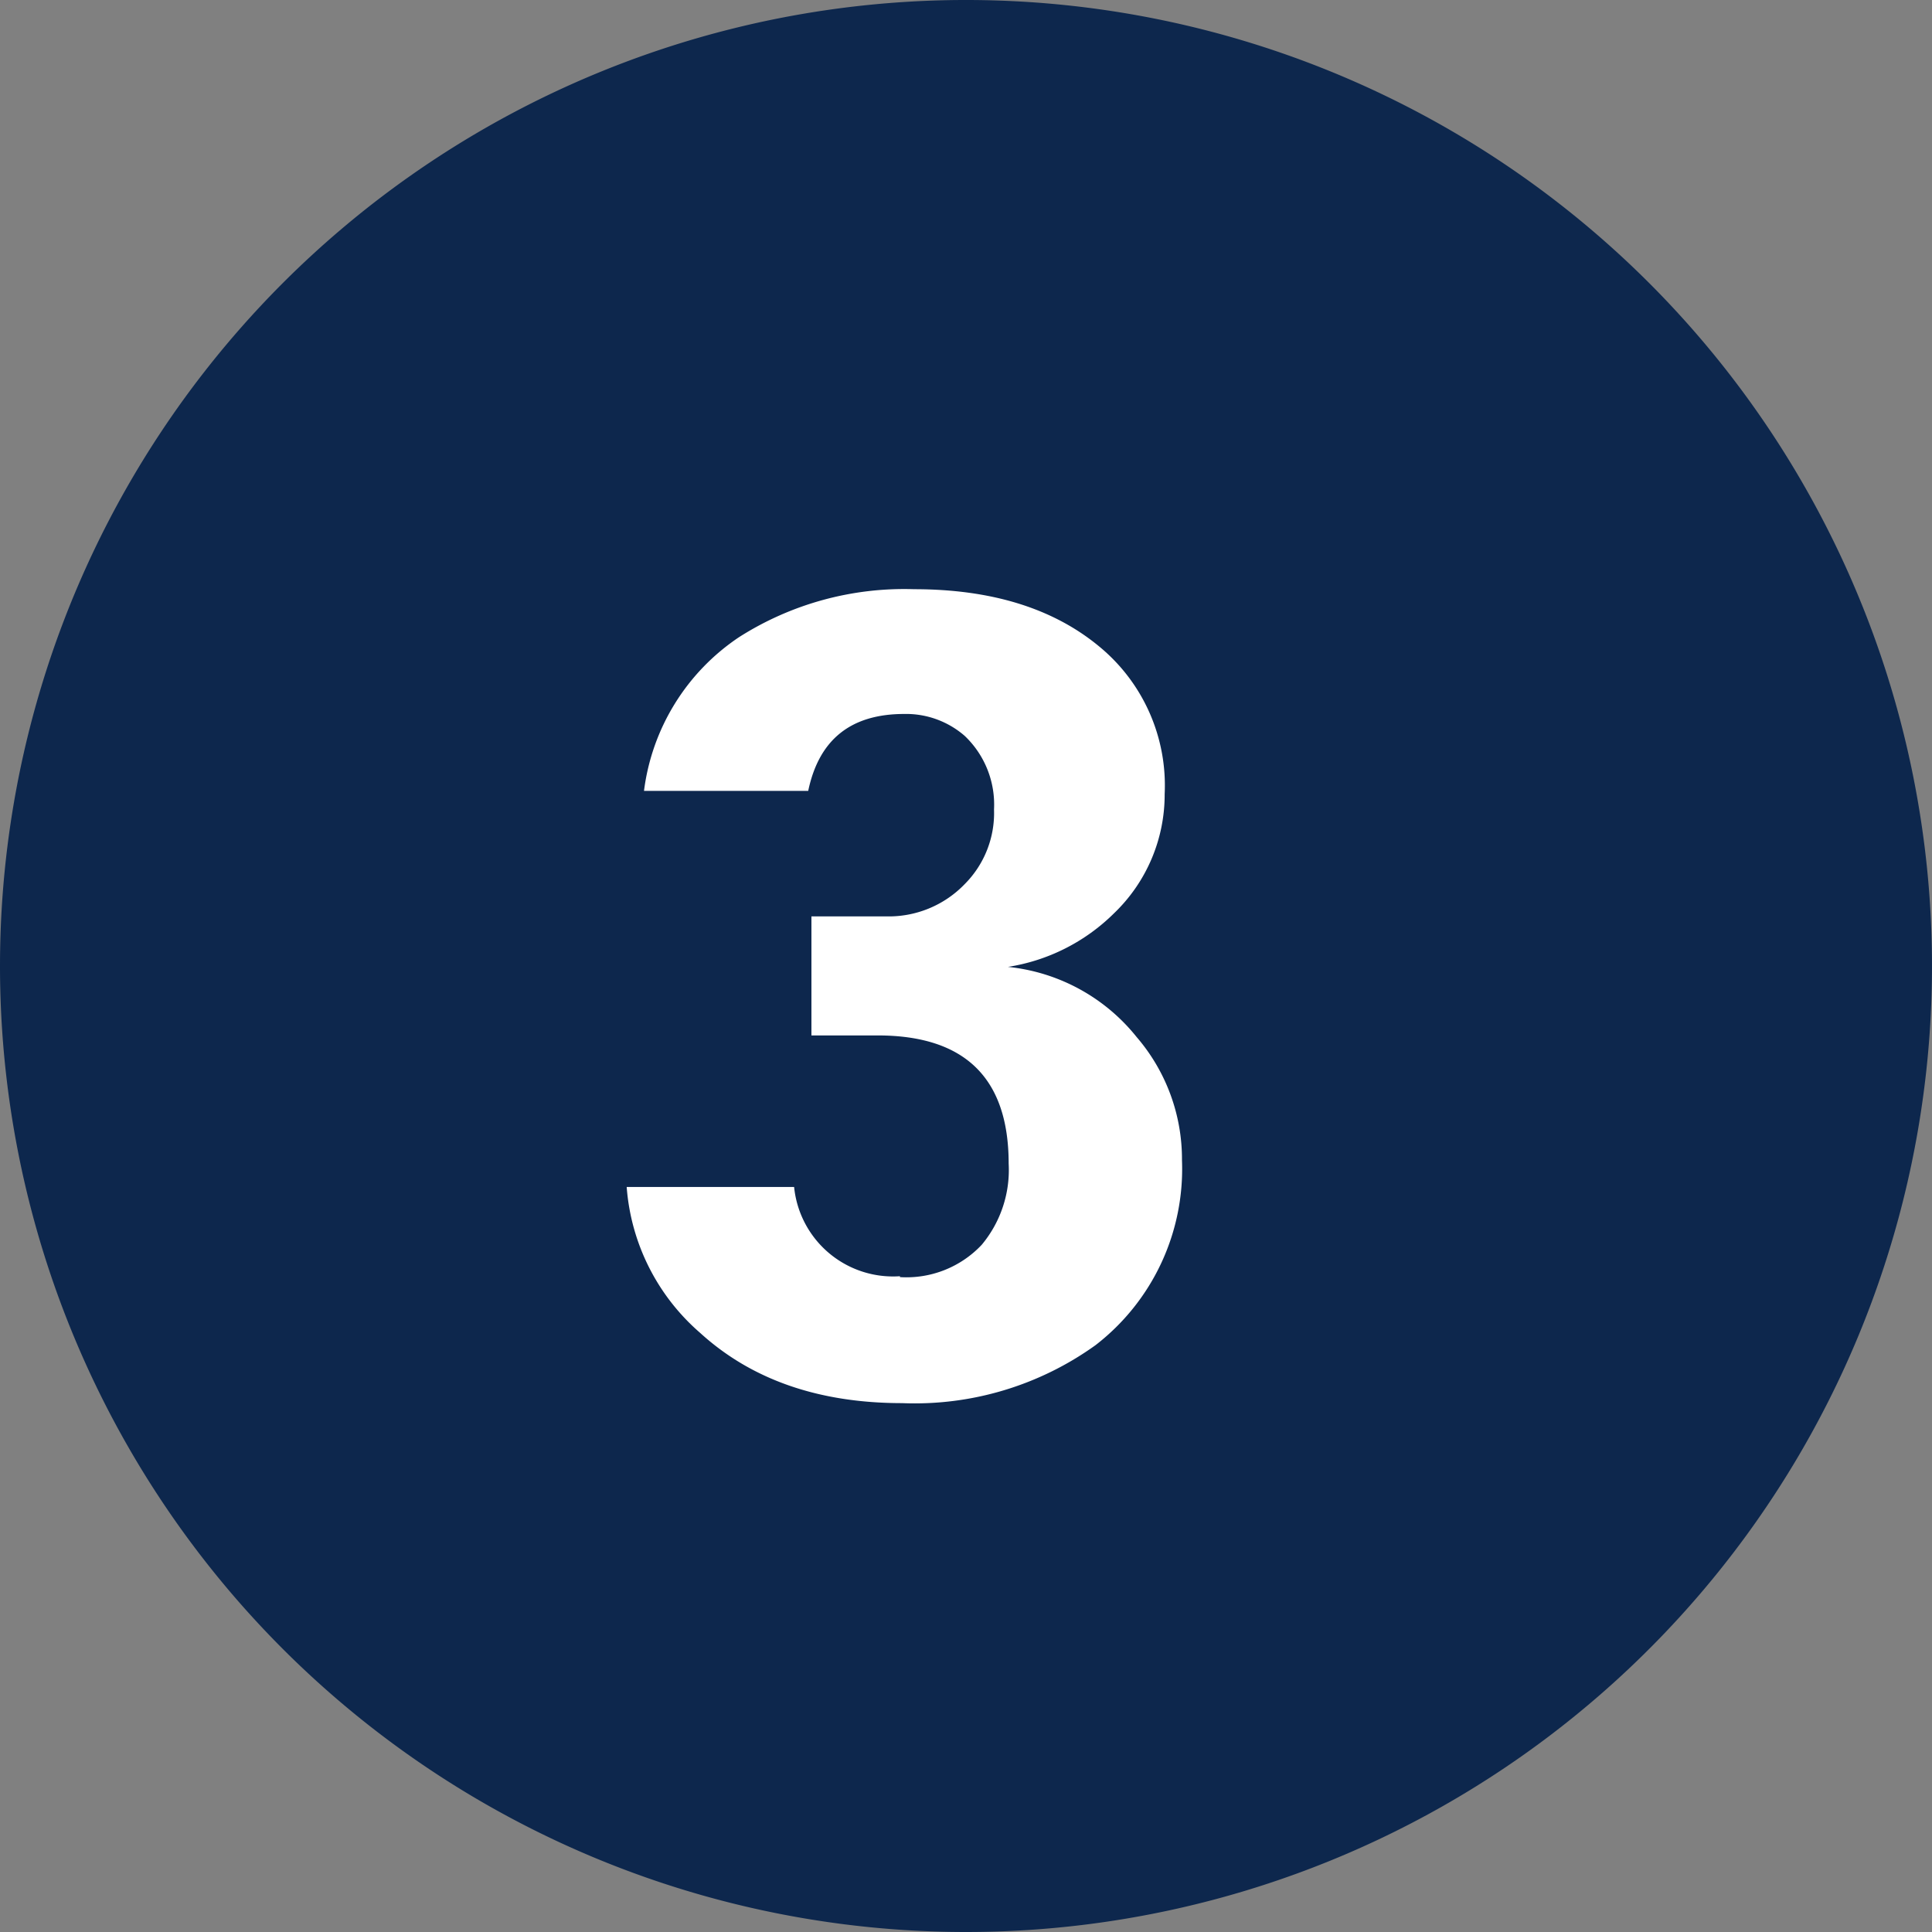
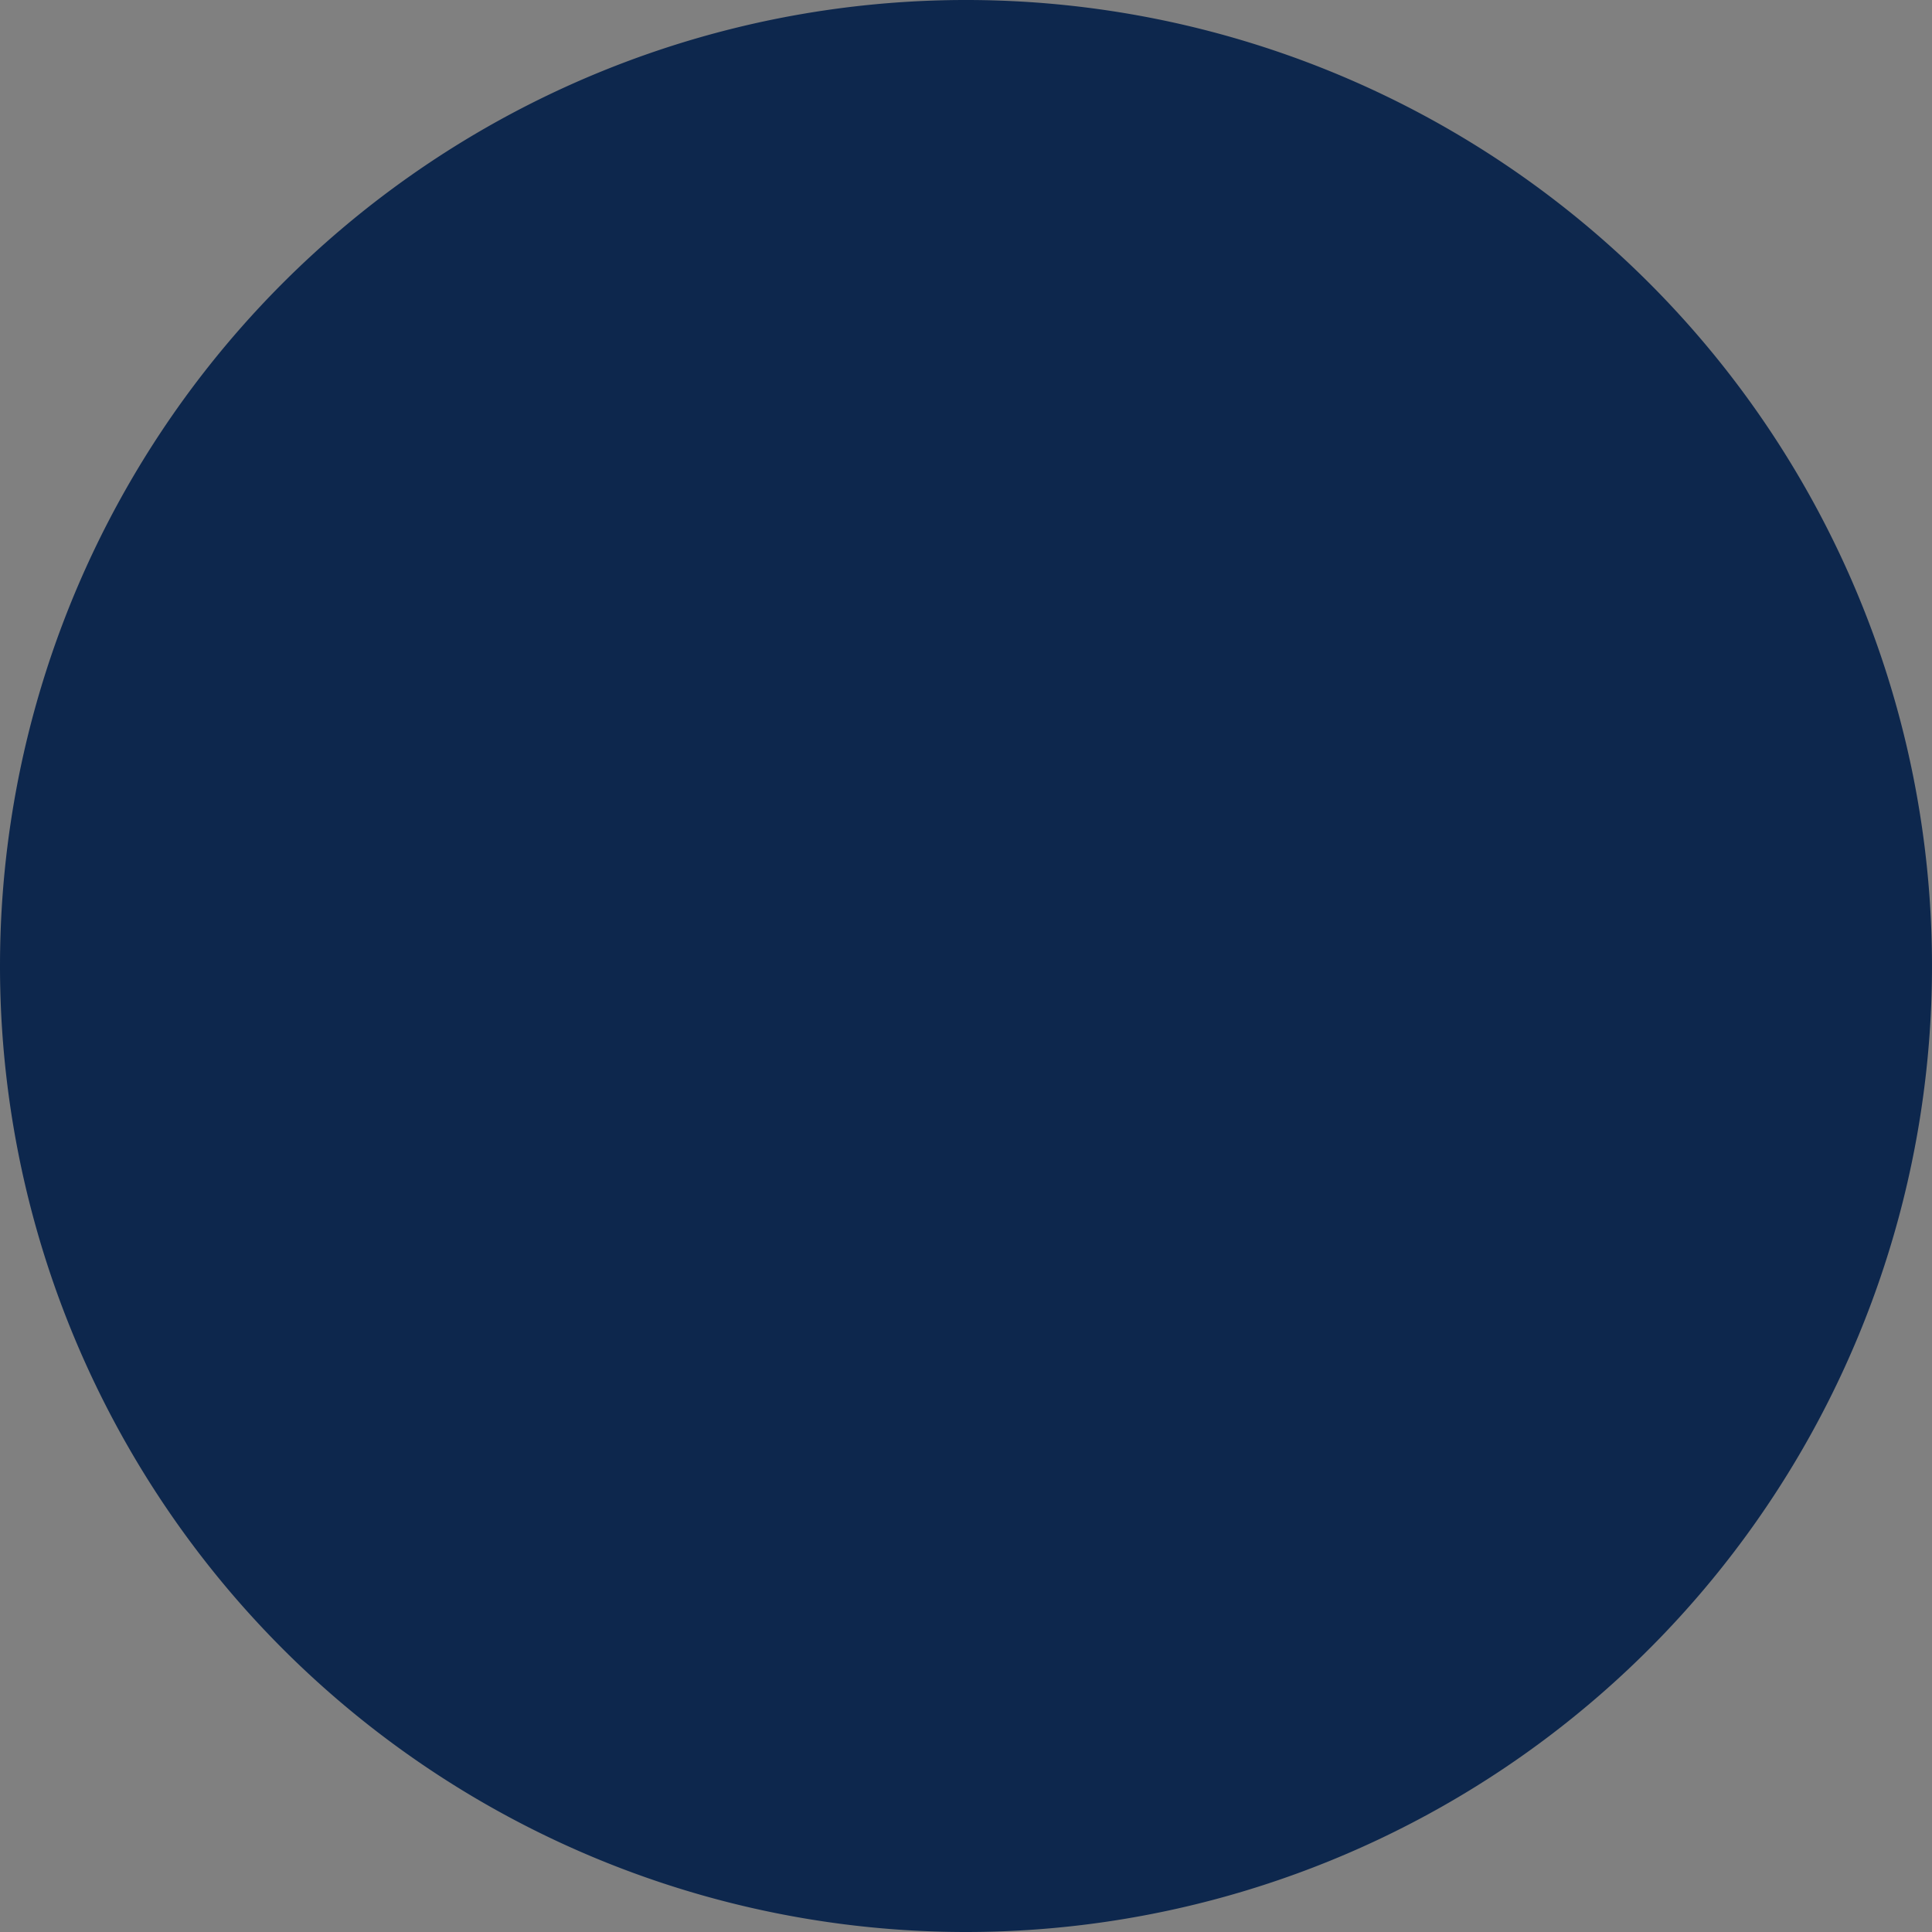
<svg xmlns="http://www.w3.org/2000/svg" width="108.24" height="108.24" viewBox="0 0 108.24 108.24">
  <rect x="0" y="0" width="108.24" height="108.24" fill="#808080" stroke="none" />
  <defs>
    <style>.cls-1{fill:#0d274d;}.cls-2{fill:#fff;}</style>
  </defs>
  <g id="Layer_2" data-name="Layer 2">
    <g id="Layer_1-2" data-name="Layer 1">
      <path class="cls-1" d="M54.12,108.24A54.12,54.12,0,1,0,0,54.12a54.12,54.12,0,0,0,54.12,54.12" />
-       <path class="cls-2" d="M50.42,71.55A5.79,5.79,0,0,0,55,69.74a6.54,6.54,0,0,0,1.51-4.55q0-7.17-7.32-7.18H45.46V51.34h4.18a5.91,5.91,0,0,0,4.41-1.81,5.64,5.64,0,0,0,1.64-4.18,5.31,5.31,0,0,0-1.64-4.12A5,5,0,0,0,50.66,40c-3,0-4.78,1.44-5.38,4.31h-9.2a12.2,12.2,0,0,1,5.32-8.61,17.22,17.22,0,0,1,9.81-2.69q6.48,0,10.35,3.19a10.08,10.08,0,0,1,3.69,8.29,9.21,9.21,0,0,1-2.84,6.68,10.81,10.81,0,0,1-5.94,3,10.61,10.61,0,0,1,7.21,3.93A10.49,10.49,0,0,1,66.22,65a12.47,12.47,0,0,1-4.84,10.36,17.36,17.36,0,0,1-10.84,3.25q-7,0-11.32-3.94a12,12,0,0,1-4.11-8.17h9.38a5.57,5.57,0,0,0,5.93,5Z" />
    </g>
  </g>
</svg>